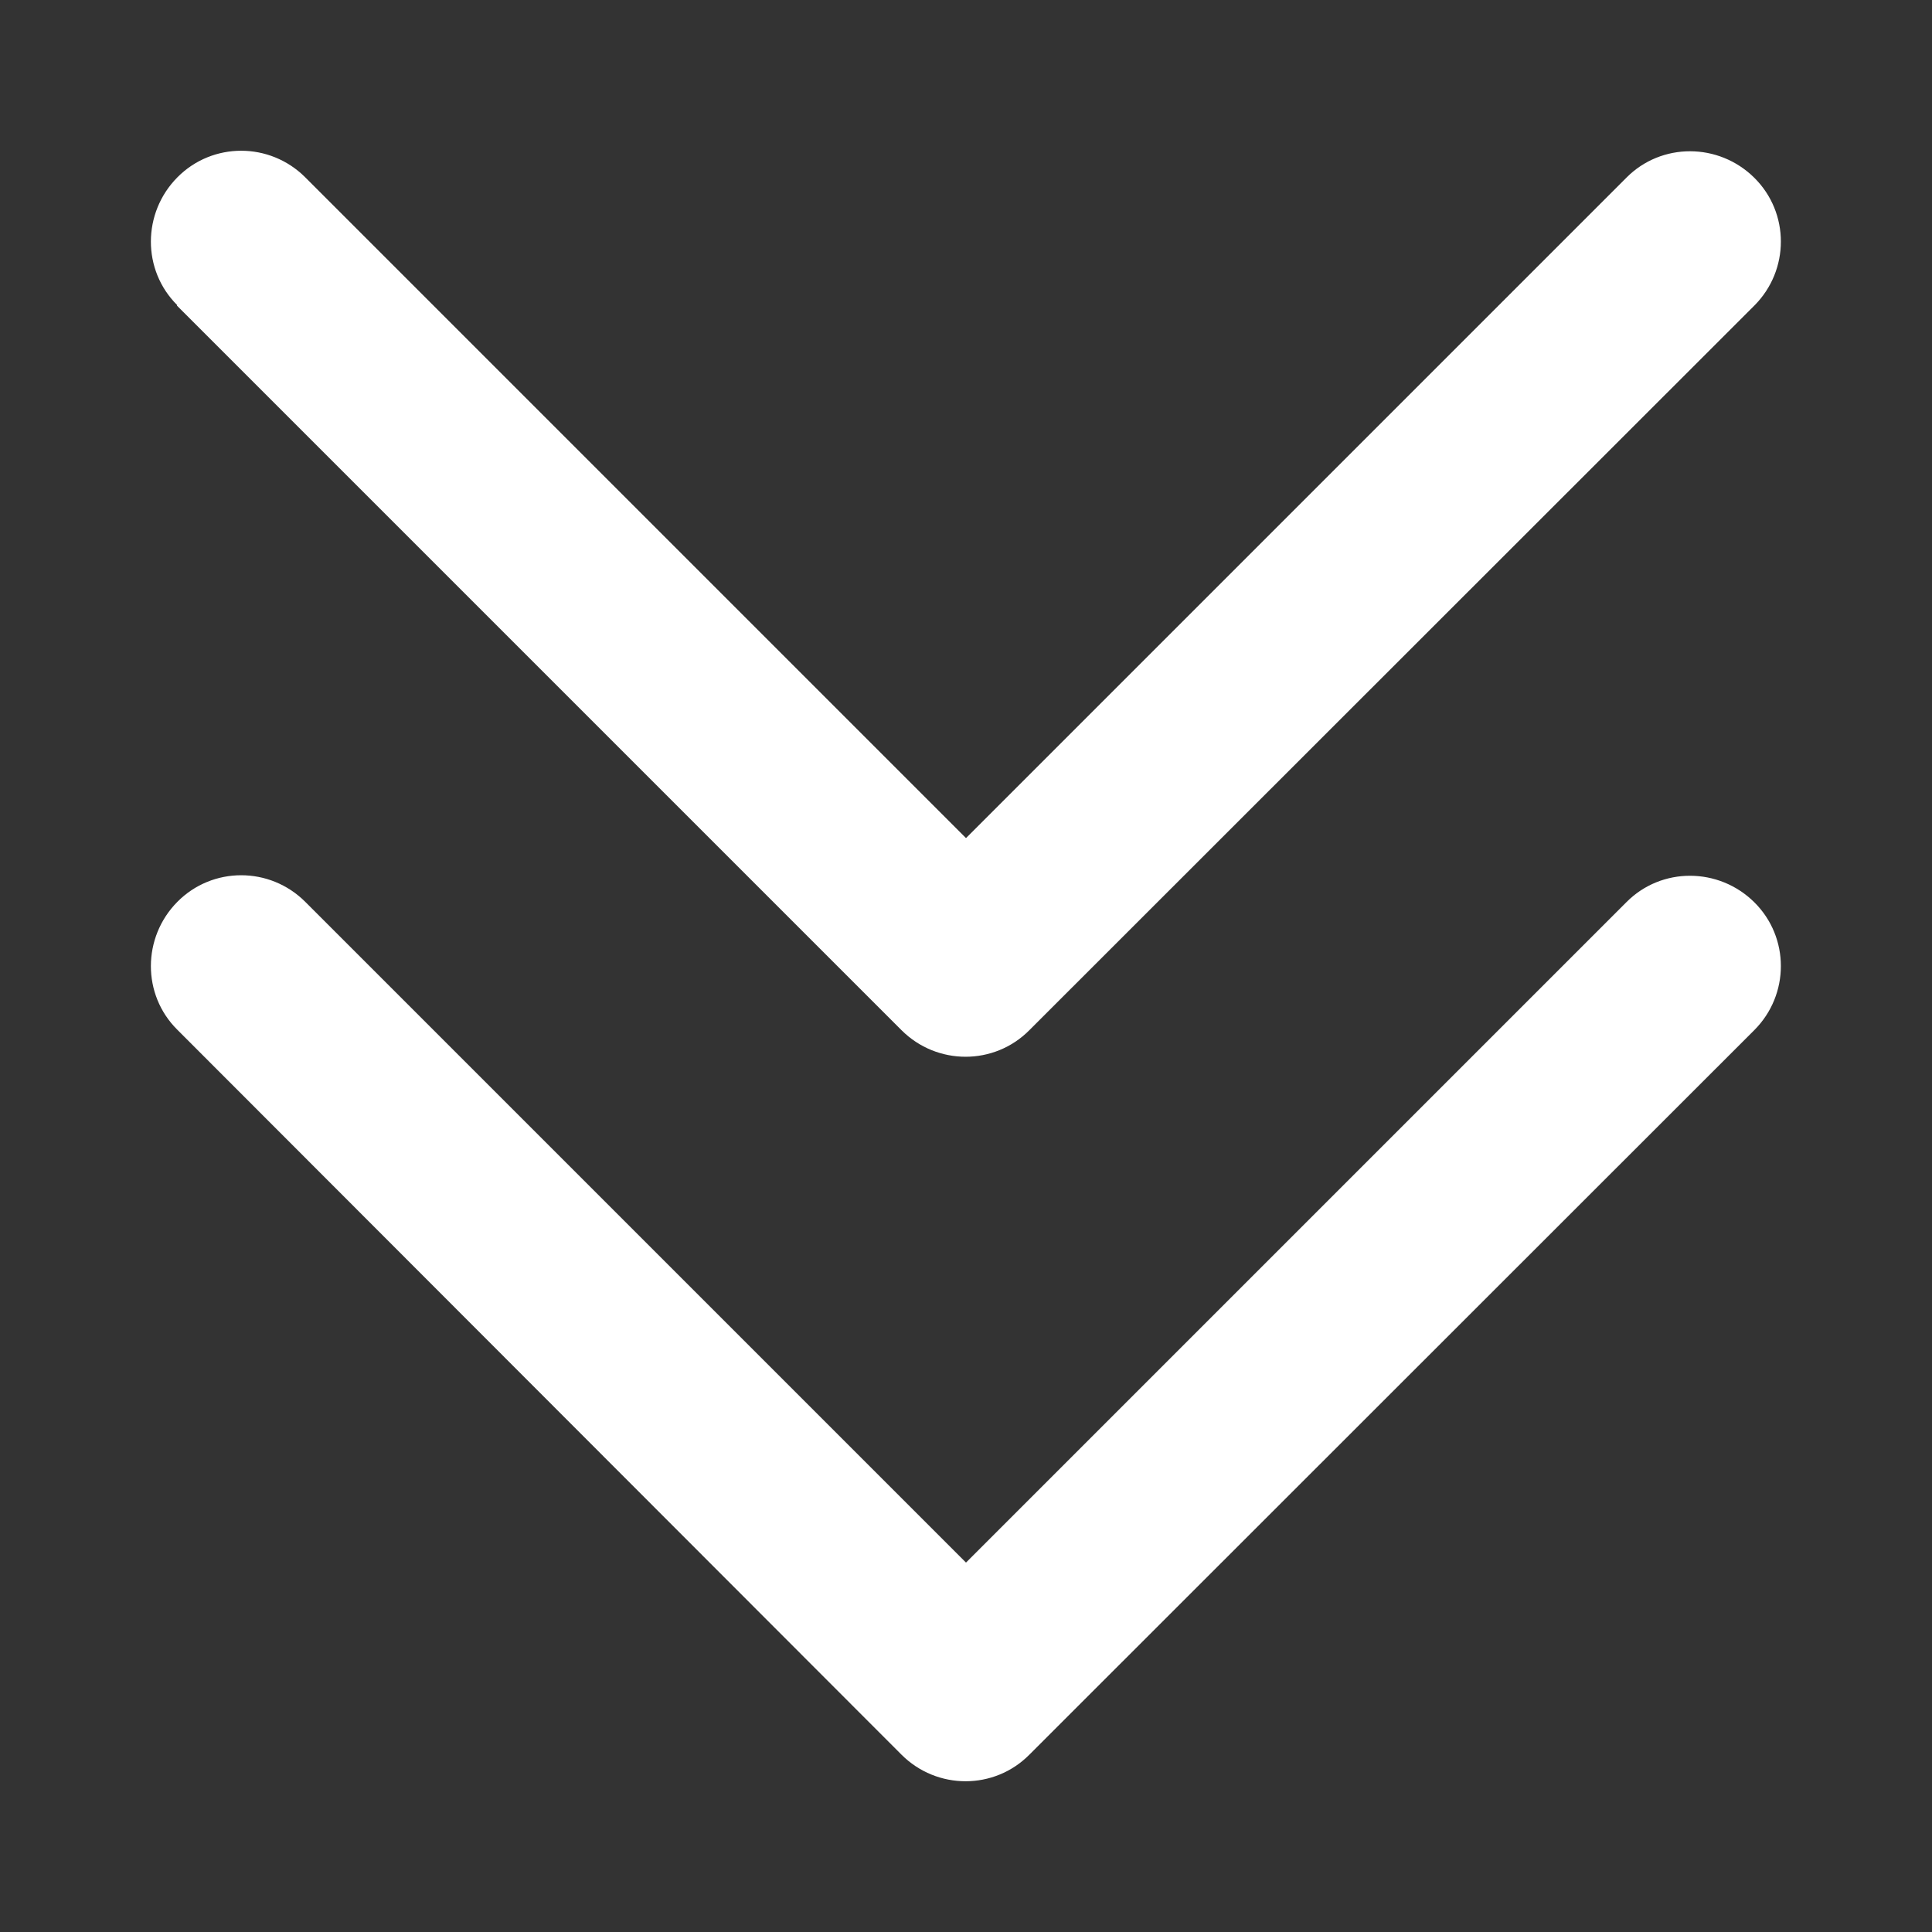
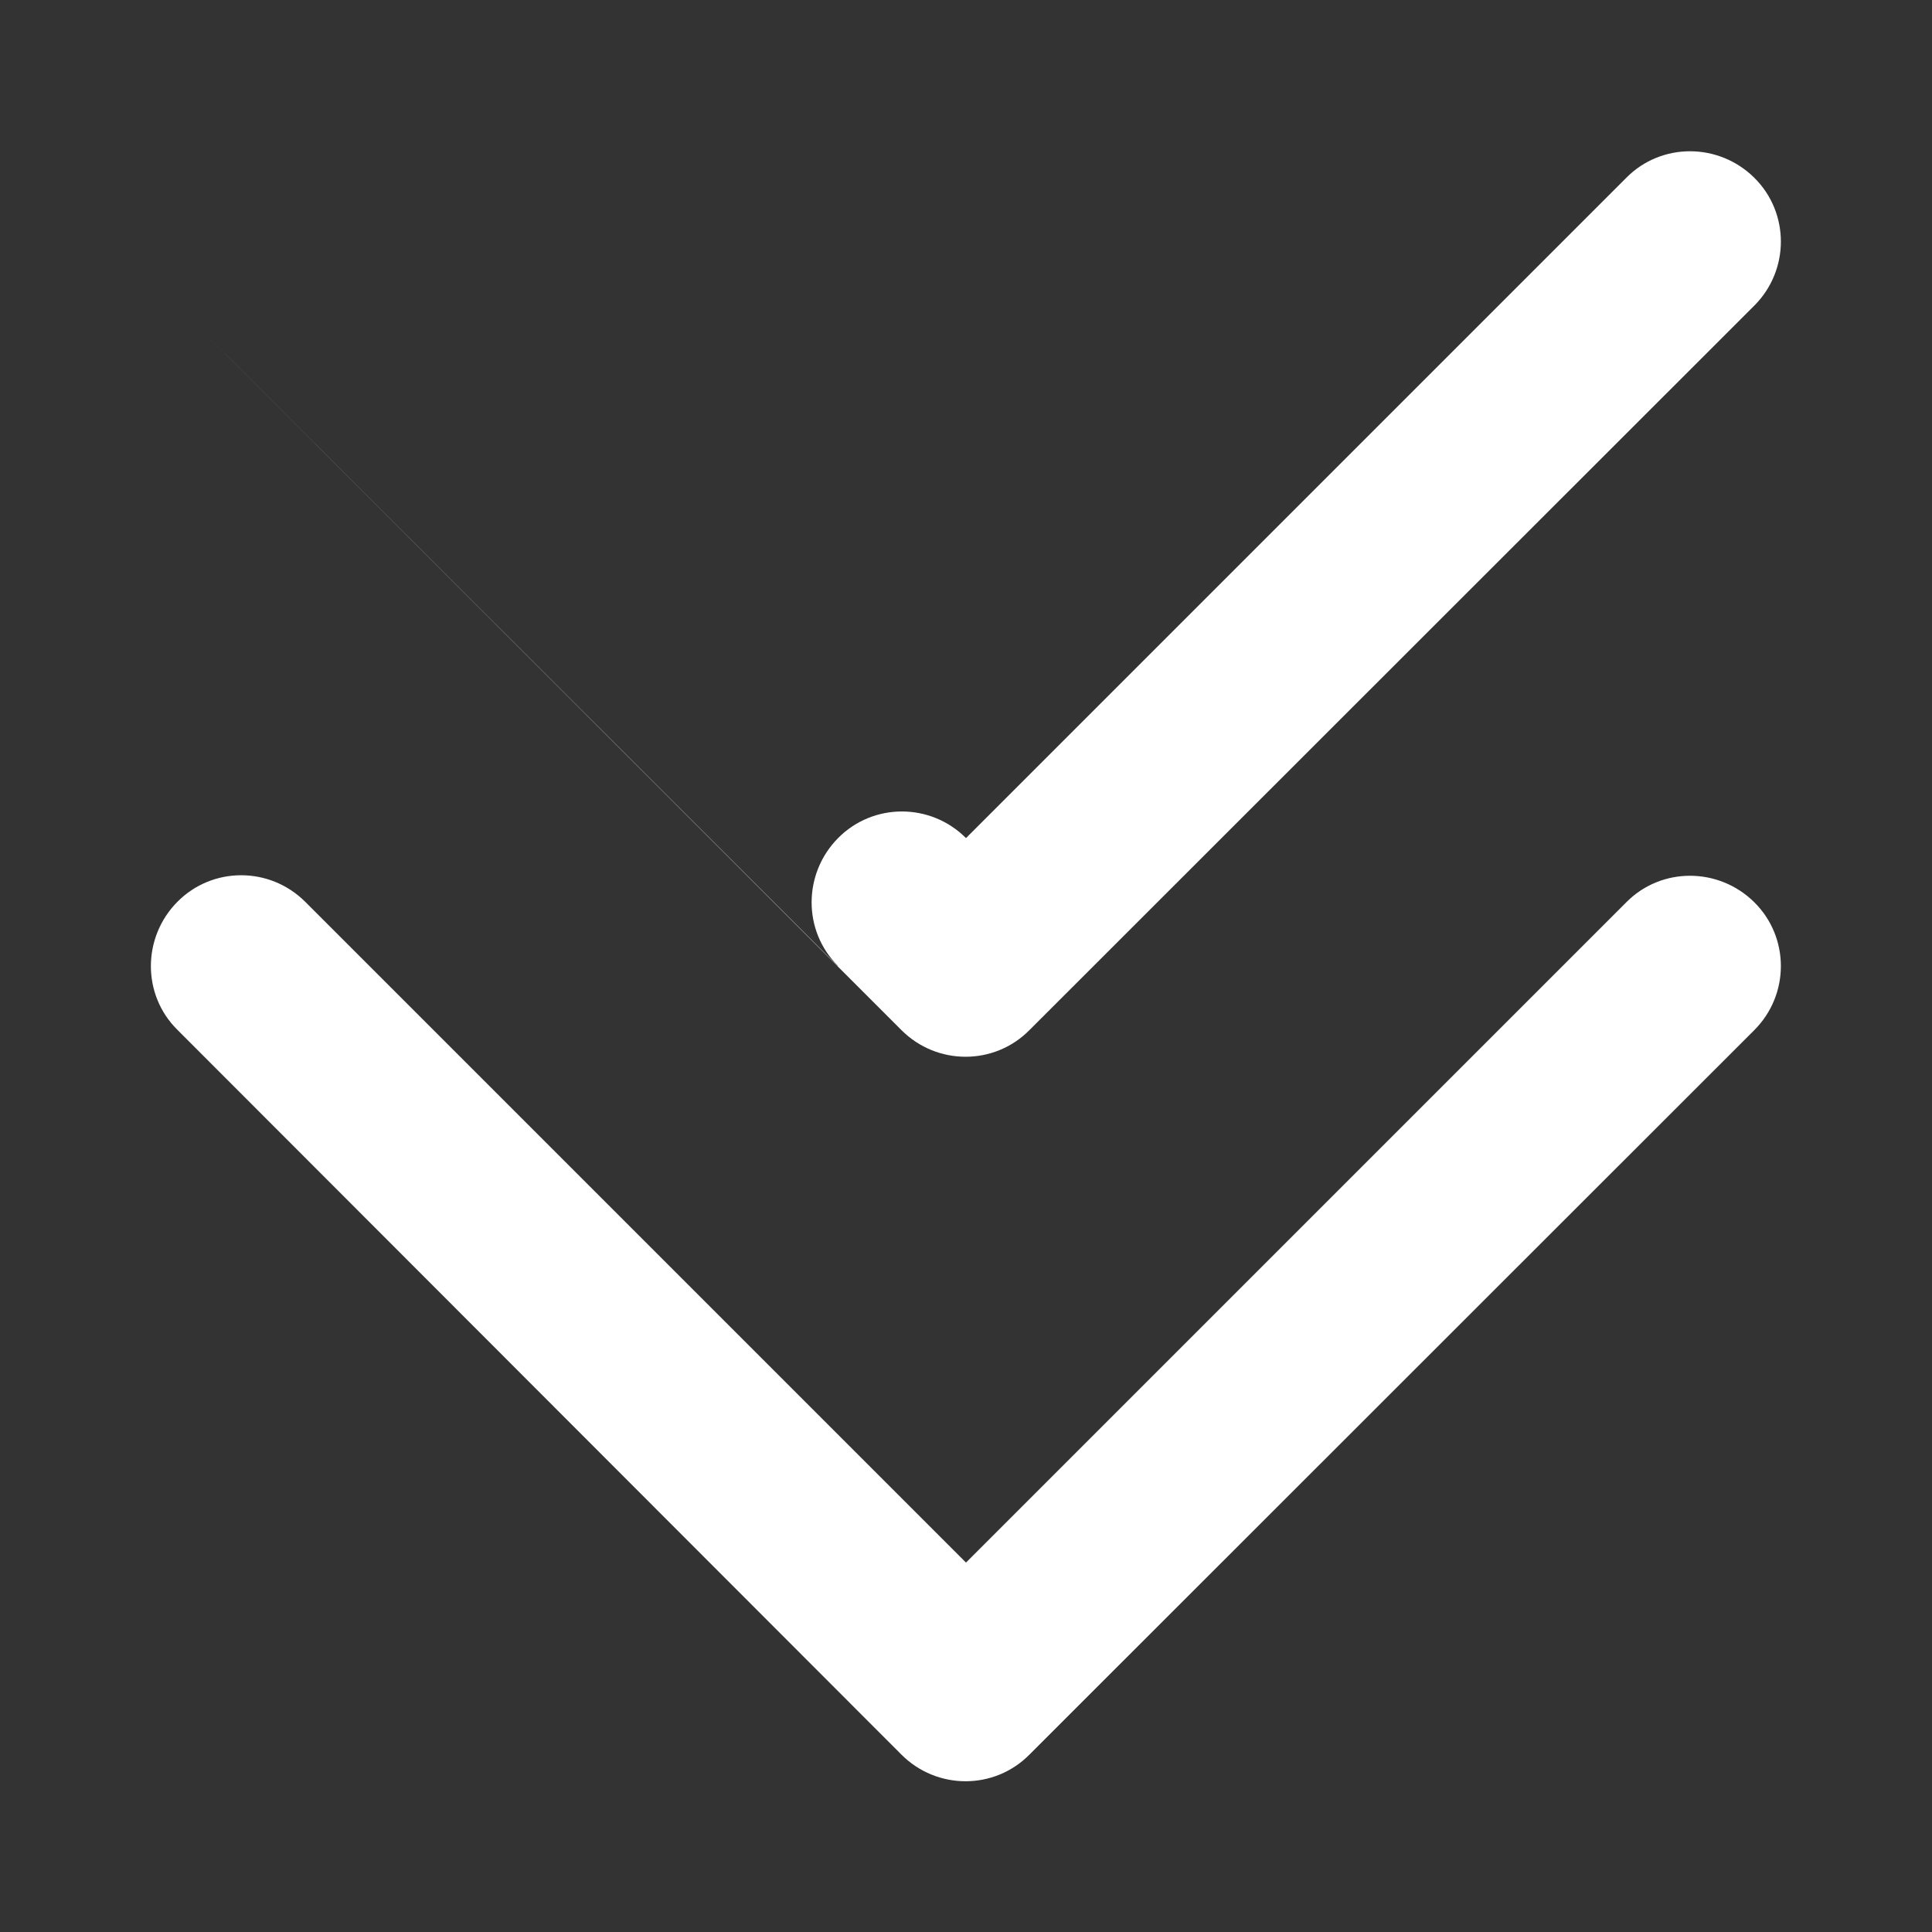
<svg xmlns="http://www.w3.org/2000/svg" id="Ebene_1" data-name="Ebene 1" version="1.1" viewBox="0 0 512 512">
  <rect x="0" y="0" width="512" height="512" fill="#333333" stroke="none" />
  <defs>
    <style>
      .cls-1 {
        fill: #fff;
        stroke-width: 0px;
      }
    </style>
  </defs>
-   <path class="cls-1" d="M238.9,465c9.4,9.4,24.6,9.4,33.9,0l192.1-192c9.4-9.4,9.4-24.6,0-33.9s-24.6-9.4-33.9,0l-175,175L80.9,239c-9.4-9.4-24.6-9.4-33.9,0s-9.4,24.6,0,33.9l191.9,192.1ZM46.9,81l192,192c9.4,9.4,24.6,9.4,33.9,0l192.1-192c9.4-9.4,9.4-24.6,0-33.9s-24.6-9.4-33.9,0l-175,175L80.9,47c-9.4-9.4-24.6-9.4-33.9,0s-9.4,24.6,0,33.9h-.1Z" />
+   <path class="cls-1" d="M238.9,465c9.4,9.4,24.6,9.4,33.9,0l192.1-192c9.4-9.4,9.4-24.6,0-33.9s-24.6-9.4-33.9,0l-175,175L80.9,239c-9.4-9.4-24.6-9.4-33.9,0s-9.4,24.6,0,33.9l191.9,192.1ZM46.9,81l192,192c9.4,9.4,24.6,9.4,33.9,0l192.1-192c9.4-9.4,9.4-24.6,0-33.9s-24.6-9.4-33.9,0l-175,175c-9.4-9.4-24.6-9.4-33.9,0s-9.4,24.6,0,33.9h-.1Z" />
</svg>